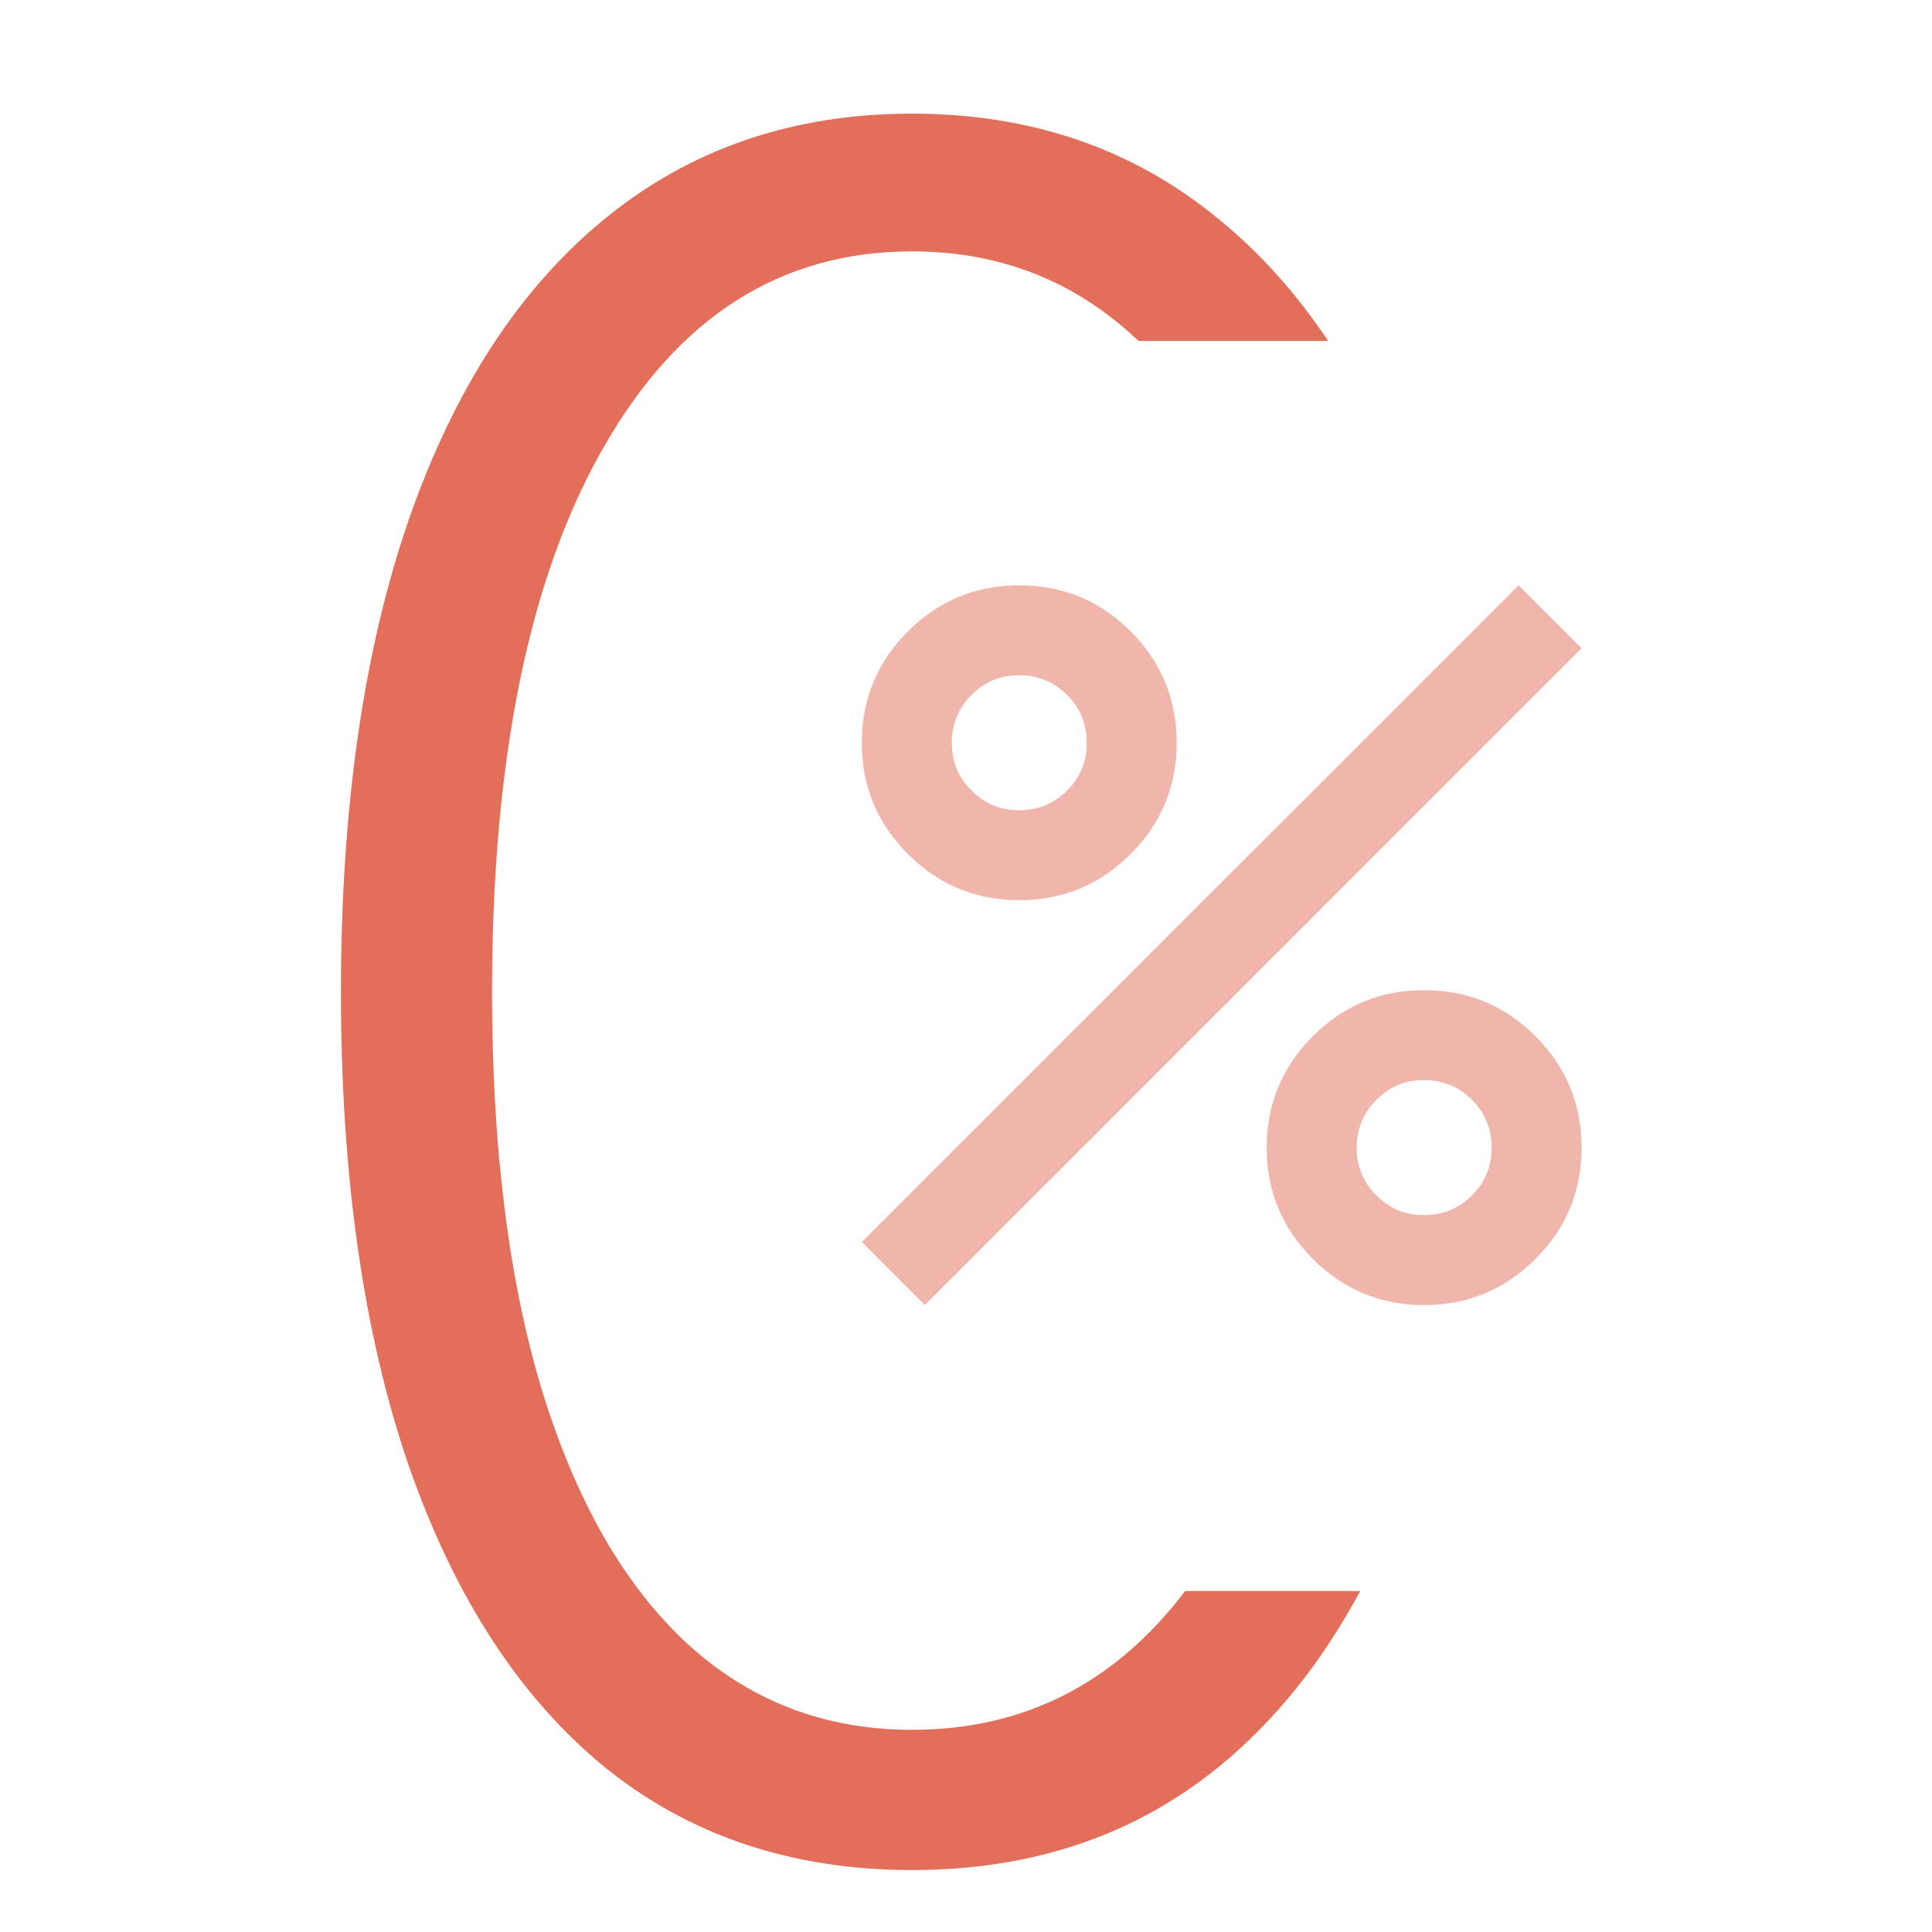
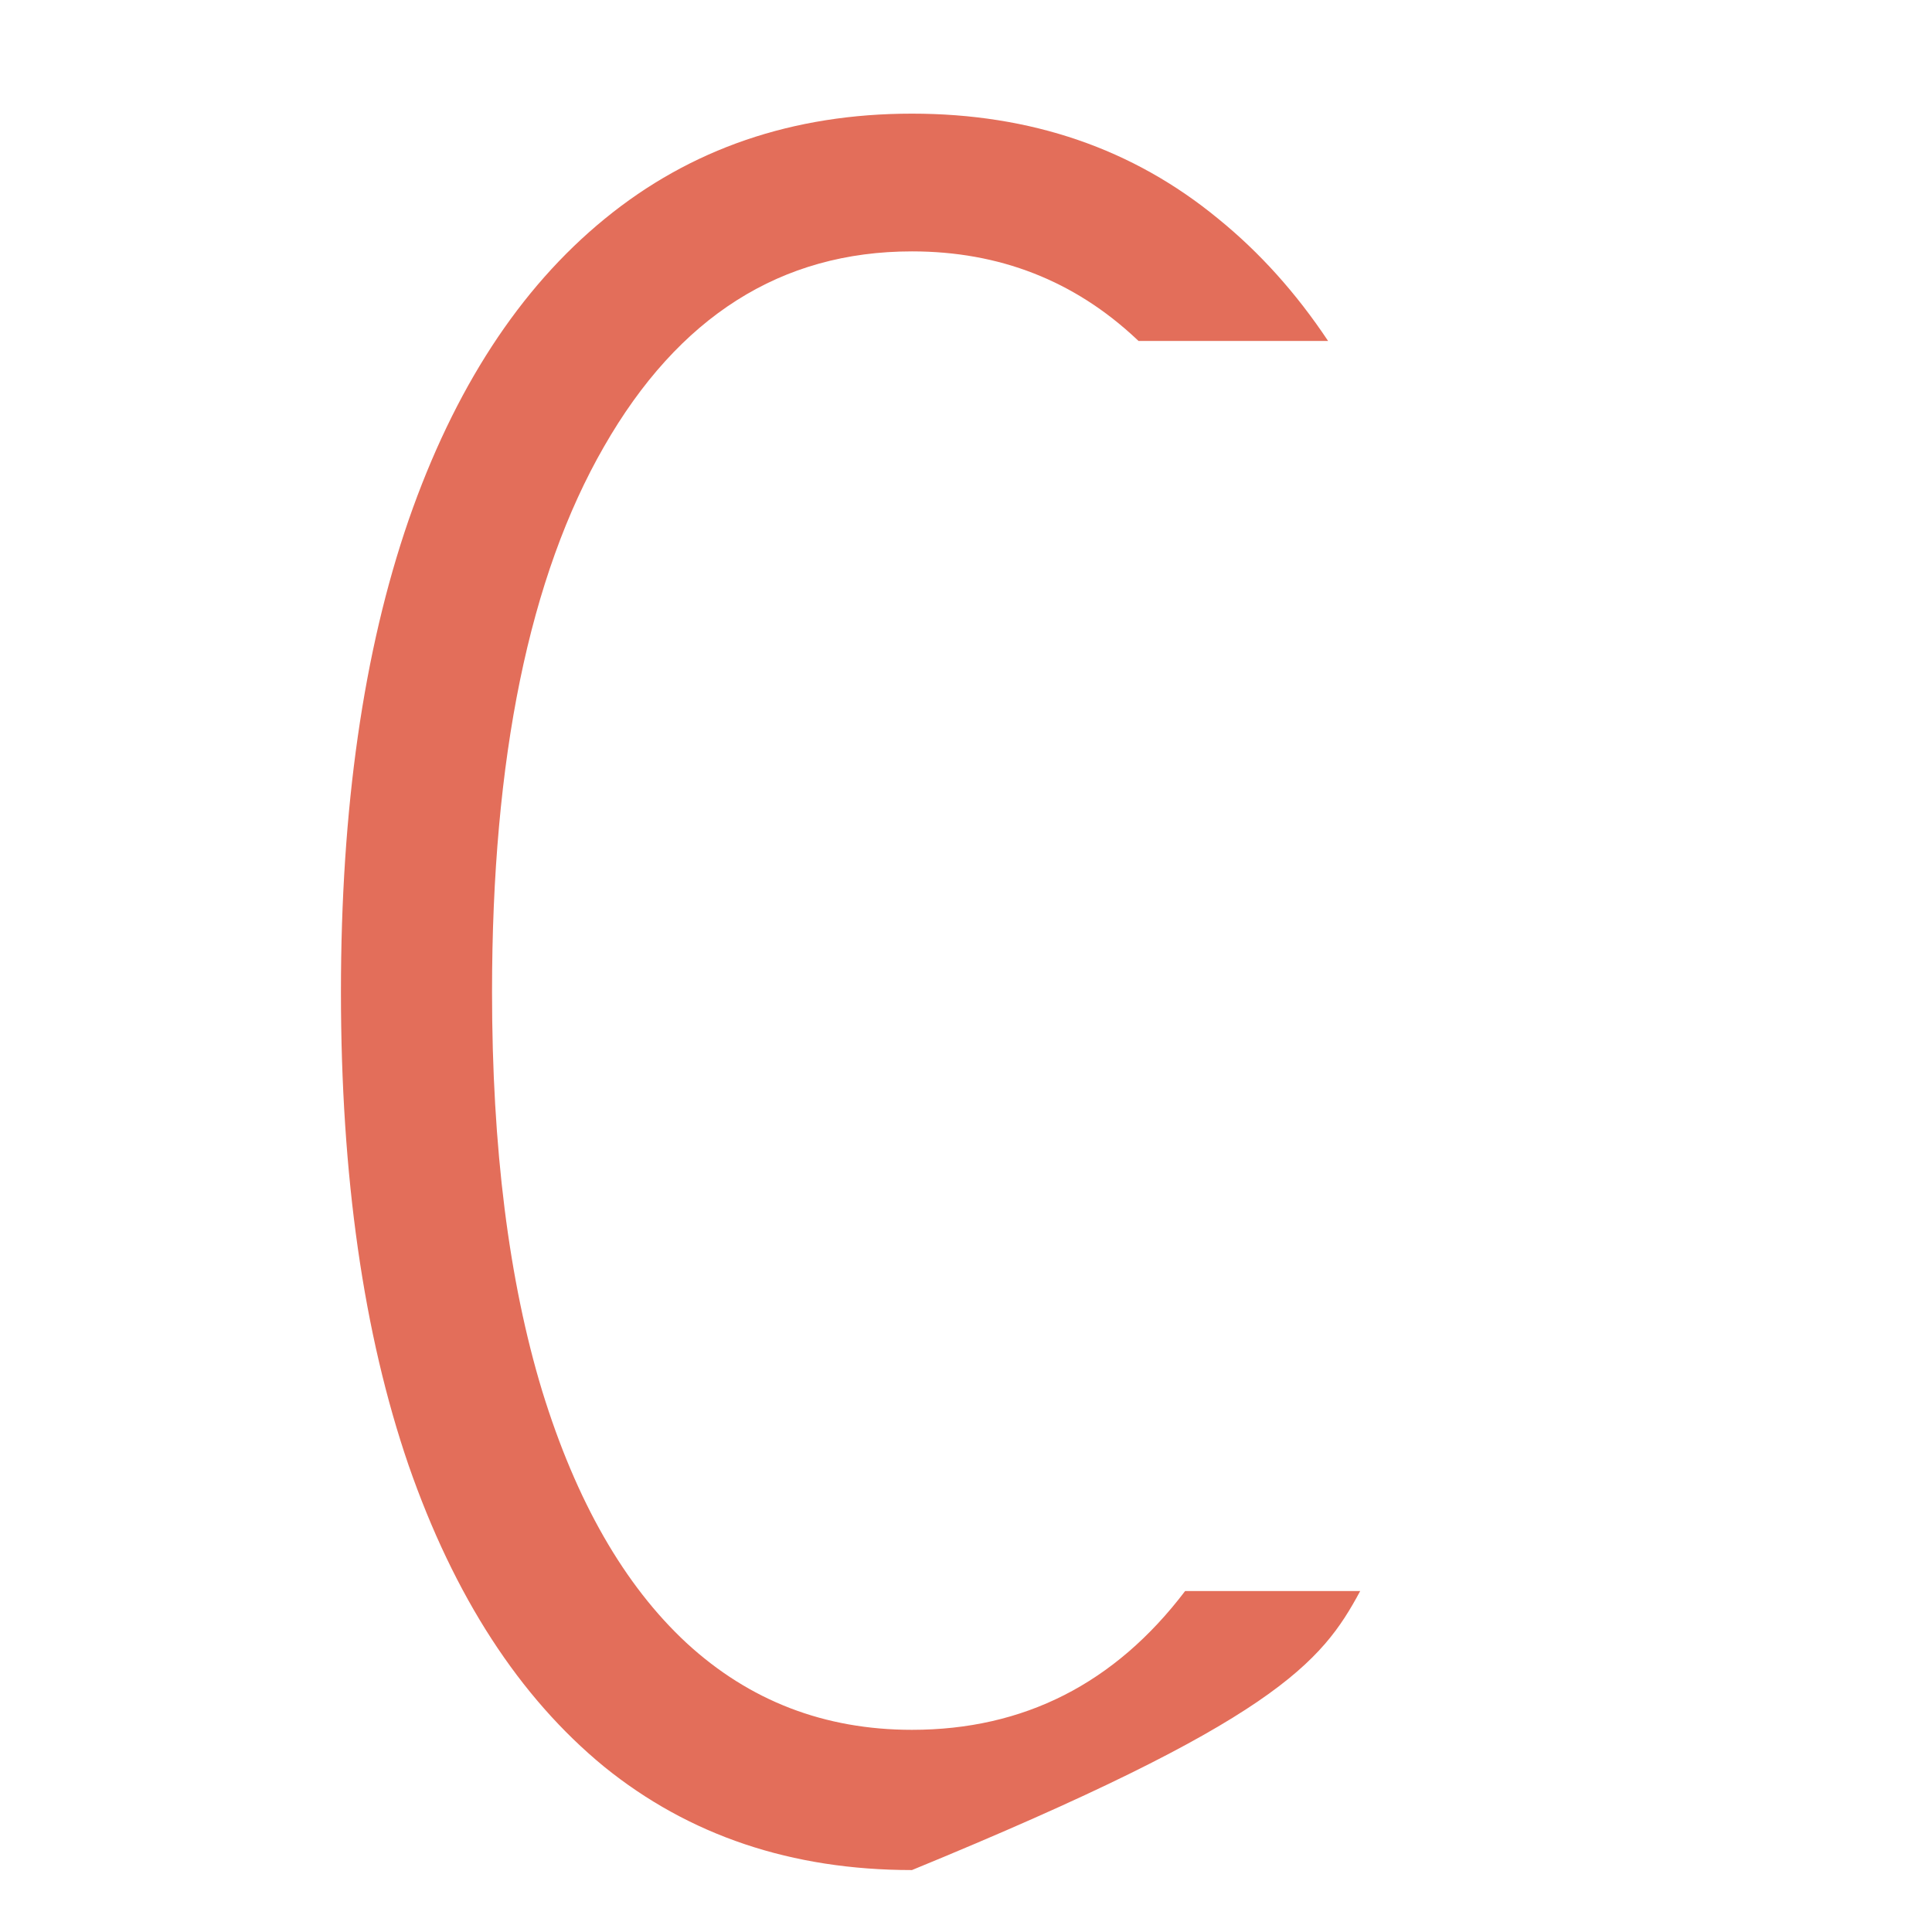
<svg xmlns="http://www.w3.org/2000/svg" width="34" height="34" viewBox="0 0 34 34" fill="none">
-   <path fill-rule="evenodd" clip-rule="evenodd" d="M10.628 31.088C12.126 32.303 13.933 32.91 16.049 32.91C18.164 32.91 19.966 32.303 21.455 31.088C22.432 30.29 23.259 29.261 23.937 28H20.856C19.62 29.628 18.018 30.442 16.049 30.442C14.511 30.442 13.189 29.933 12.082 28.914C10.985 27.896 10.138 26.417 9.541 24.477C8.953 22.538 8.659 20.197 8.659 17.455C8.659 13.342 9.315 10.144 10.628 7.862C11.94 5.57 13.747 4.424 16.049 4.424C17.586 4.424 18.904 4.938 20.001 5.967C20.013 5.978 20.024 5.989 20.036 6H23.372C22.811 5.157 22.167 4.441 21.44 3.851C19.942 2.617 18.145 2 16.049 2C13.953 2 12.151 2.617 10.642 3.851C9.144 5.075 7.993 6.843 7.19 9.155C6.397 11.456 6 14.223 6 17.455C6 20.697 6.397 23.474 7.19 25.785C7.993 28.096 9.139 29.864 10.628 31.088Z" fill="#E36E5A" />
-   <path opacity="0.5" d="M17.937 15.842C17.172 15.842 16.519 15.571 15.978 15.03C15.437 14.489 15.166 13.836 15.166 13.071C15.166 12.306 15.437 11.652 15.978 11.111C16.519 10.57 17.172 10.3 17.937 10.3C18.703 10.3 19.356 10.57 19.897 11.111C20.438 11.652 20.708 12.306 20.708 13.071C20.708 13.836 20.438 14.489 19.897 15.03C19.356 15.571 18.703 15.842 17.937 15.842ZM17.937 14.258C18.267 14.258 18.548 14.143 18.779 13.912C19.01 13.682 19.125 13.401 19.125 13.071C19.124 12.741 19.009 12.46 18.779 12.23C18.549 12 18.268 11.884 17.937 11.883C17.606 11.882 17.326 11.998 17.097 12.23C16.867 12.462 16.751 12.743 16.75 13.071C16.748 13.399 16.864 13.68 17.097 13.912C17.329 14.145 17.61 14.261 17.937 14.258ZM25.062 22.967C24.297 22.967 23.644 22.696 23.103 22.155C22.562 21.614 22.291 20.961 22.291 20.196C22.291 19.431 22.562 18.777 23.103 18.236C23.644 17.695 24.297 17.425 25.062 17.425C25.828 17.425 26.481 17.695 27.022 18.236C27.563 18.777 27.833 19.431 27.833 20.196C27.833 20.961 27.563 21.614 27.022 22.155C26.481 22.696 25.828 22.967 25.062 22.967ZM25.062 21.383C25.392 21.383 25.673 21.268 25.904 21.037C26.135 20.807 26.25 20.526 26.25 20.196C26.249 19.866 26.134 19.585 25.904 19.355C25.674 19.125 25.393 19.009 25.062 19.008C24.731 19.007 24.451 19.123 24.222 19.355C23.992 19.587 23.876 19.868 23.875 20.196C23.873 20.524 23.989 20.805 24.222 21.037C24.454 21.27 24.735 21.386 25.062 21.383ZM16.275 22.967L15.166 21.858L26.725 10.3L27.833 11.408L16.275 22.967Z" fill="#E36E5A" />
+   <path fill-rule="evenodd" clip-rule="evenodd" d="M10.628 31.088C12.126 32.303 13.933 32.91 16.049 32.91C22.432 30.29 23.259 29.261 23.937 28H20.856C19.62 29.628 18.018 30.442 16.049 30.442C14.511 30.442 13.189 29.933 12.082 28.914C10.985 27.896 10.138 26.417 9.541 24.477C8.953 22.538 8.659 20.197 8.659 17.455C8.659 13.342 9.315 10.144 10.628 7.862C11.94 5.57 13.747 4.424 16.049 4.424C17.586 4.424 18.904 4.938 20.001 5.967C20.013 5.978 20.024 5.989 20.036 6H23.372C22.811 5.157 22.167 4.441 21.44 3.851C19.942 2.617 18.145 2 16.049 2C13.953 2 12.151 2.617 10.642 3.851C9.144 5.075 7.993 6.843 7.19 9.155C6.397 11.456 6 14.223 6 17.455C6 20.697 6.397 23.474 7.19 25.785C7.993 28.096 9.139 29.864 10.628 31.088Z" fill="#E36E5A" />
</svg>